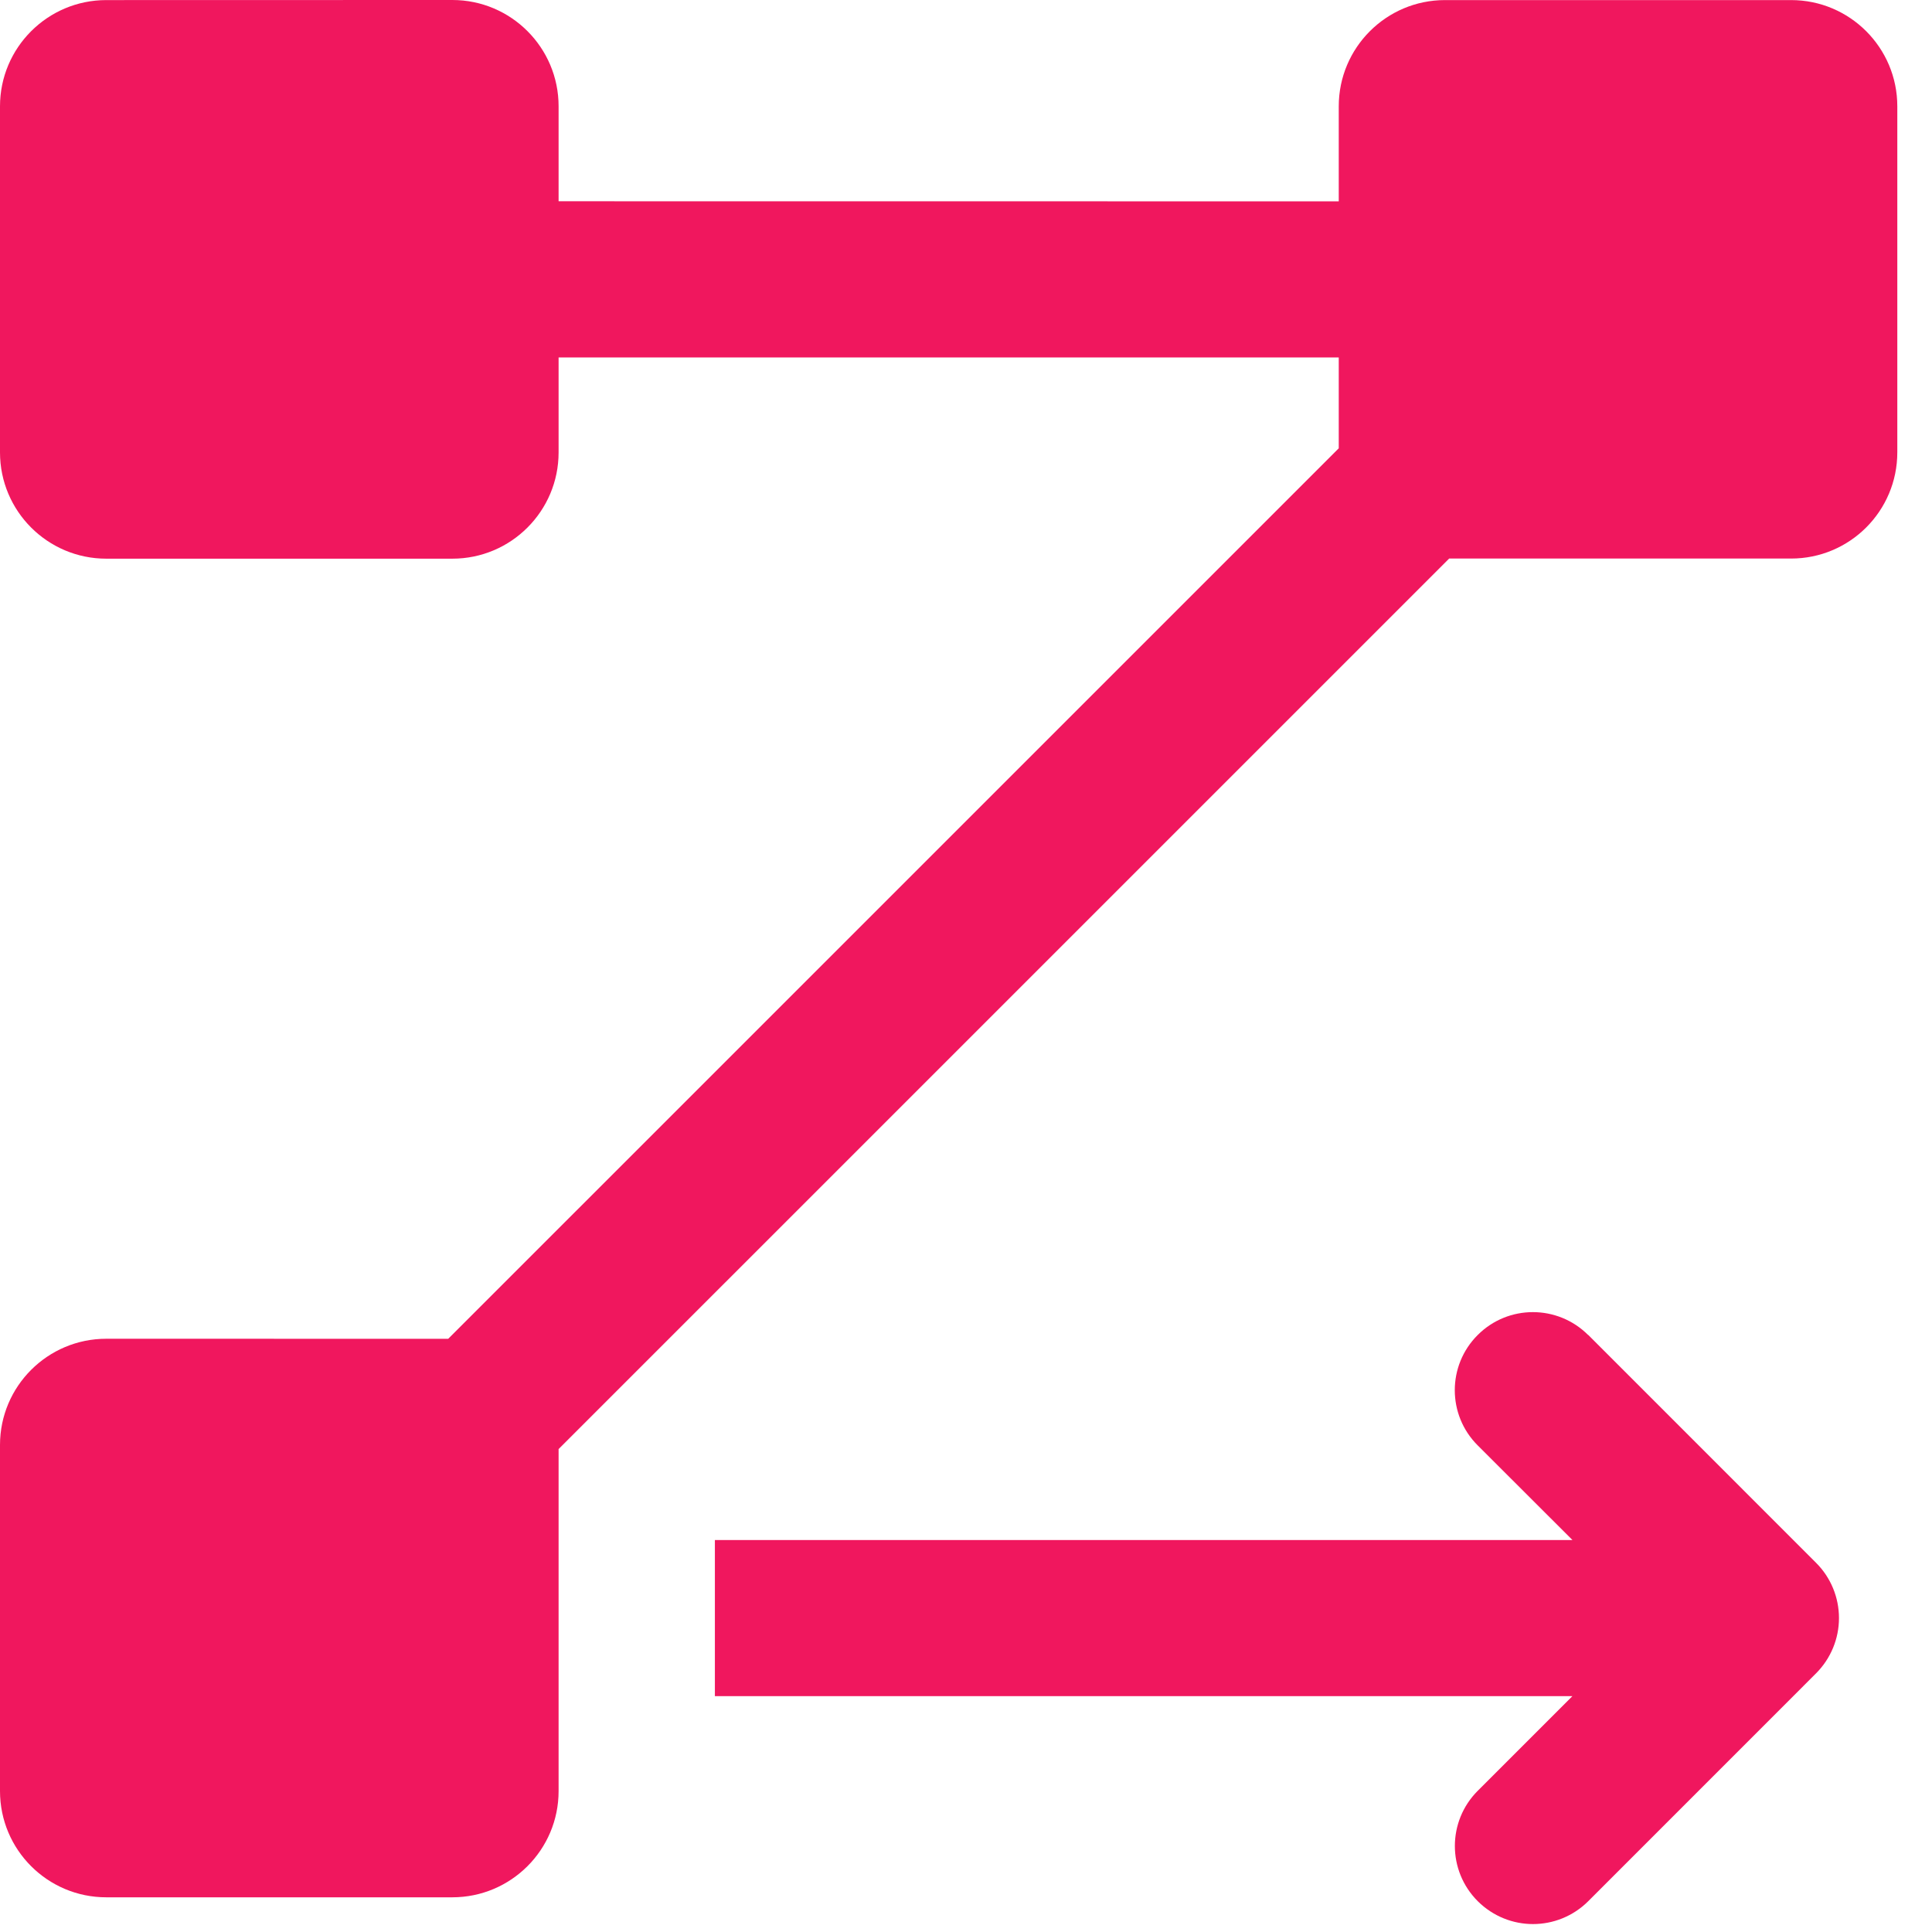
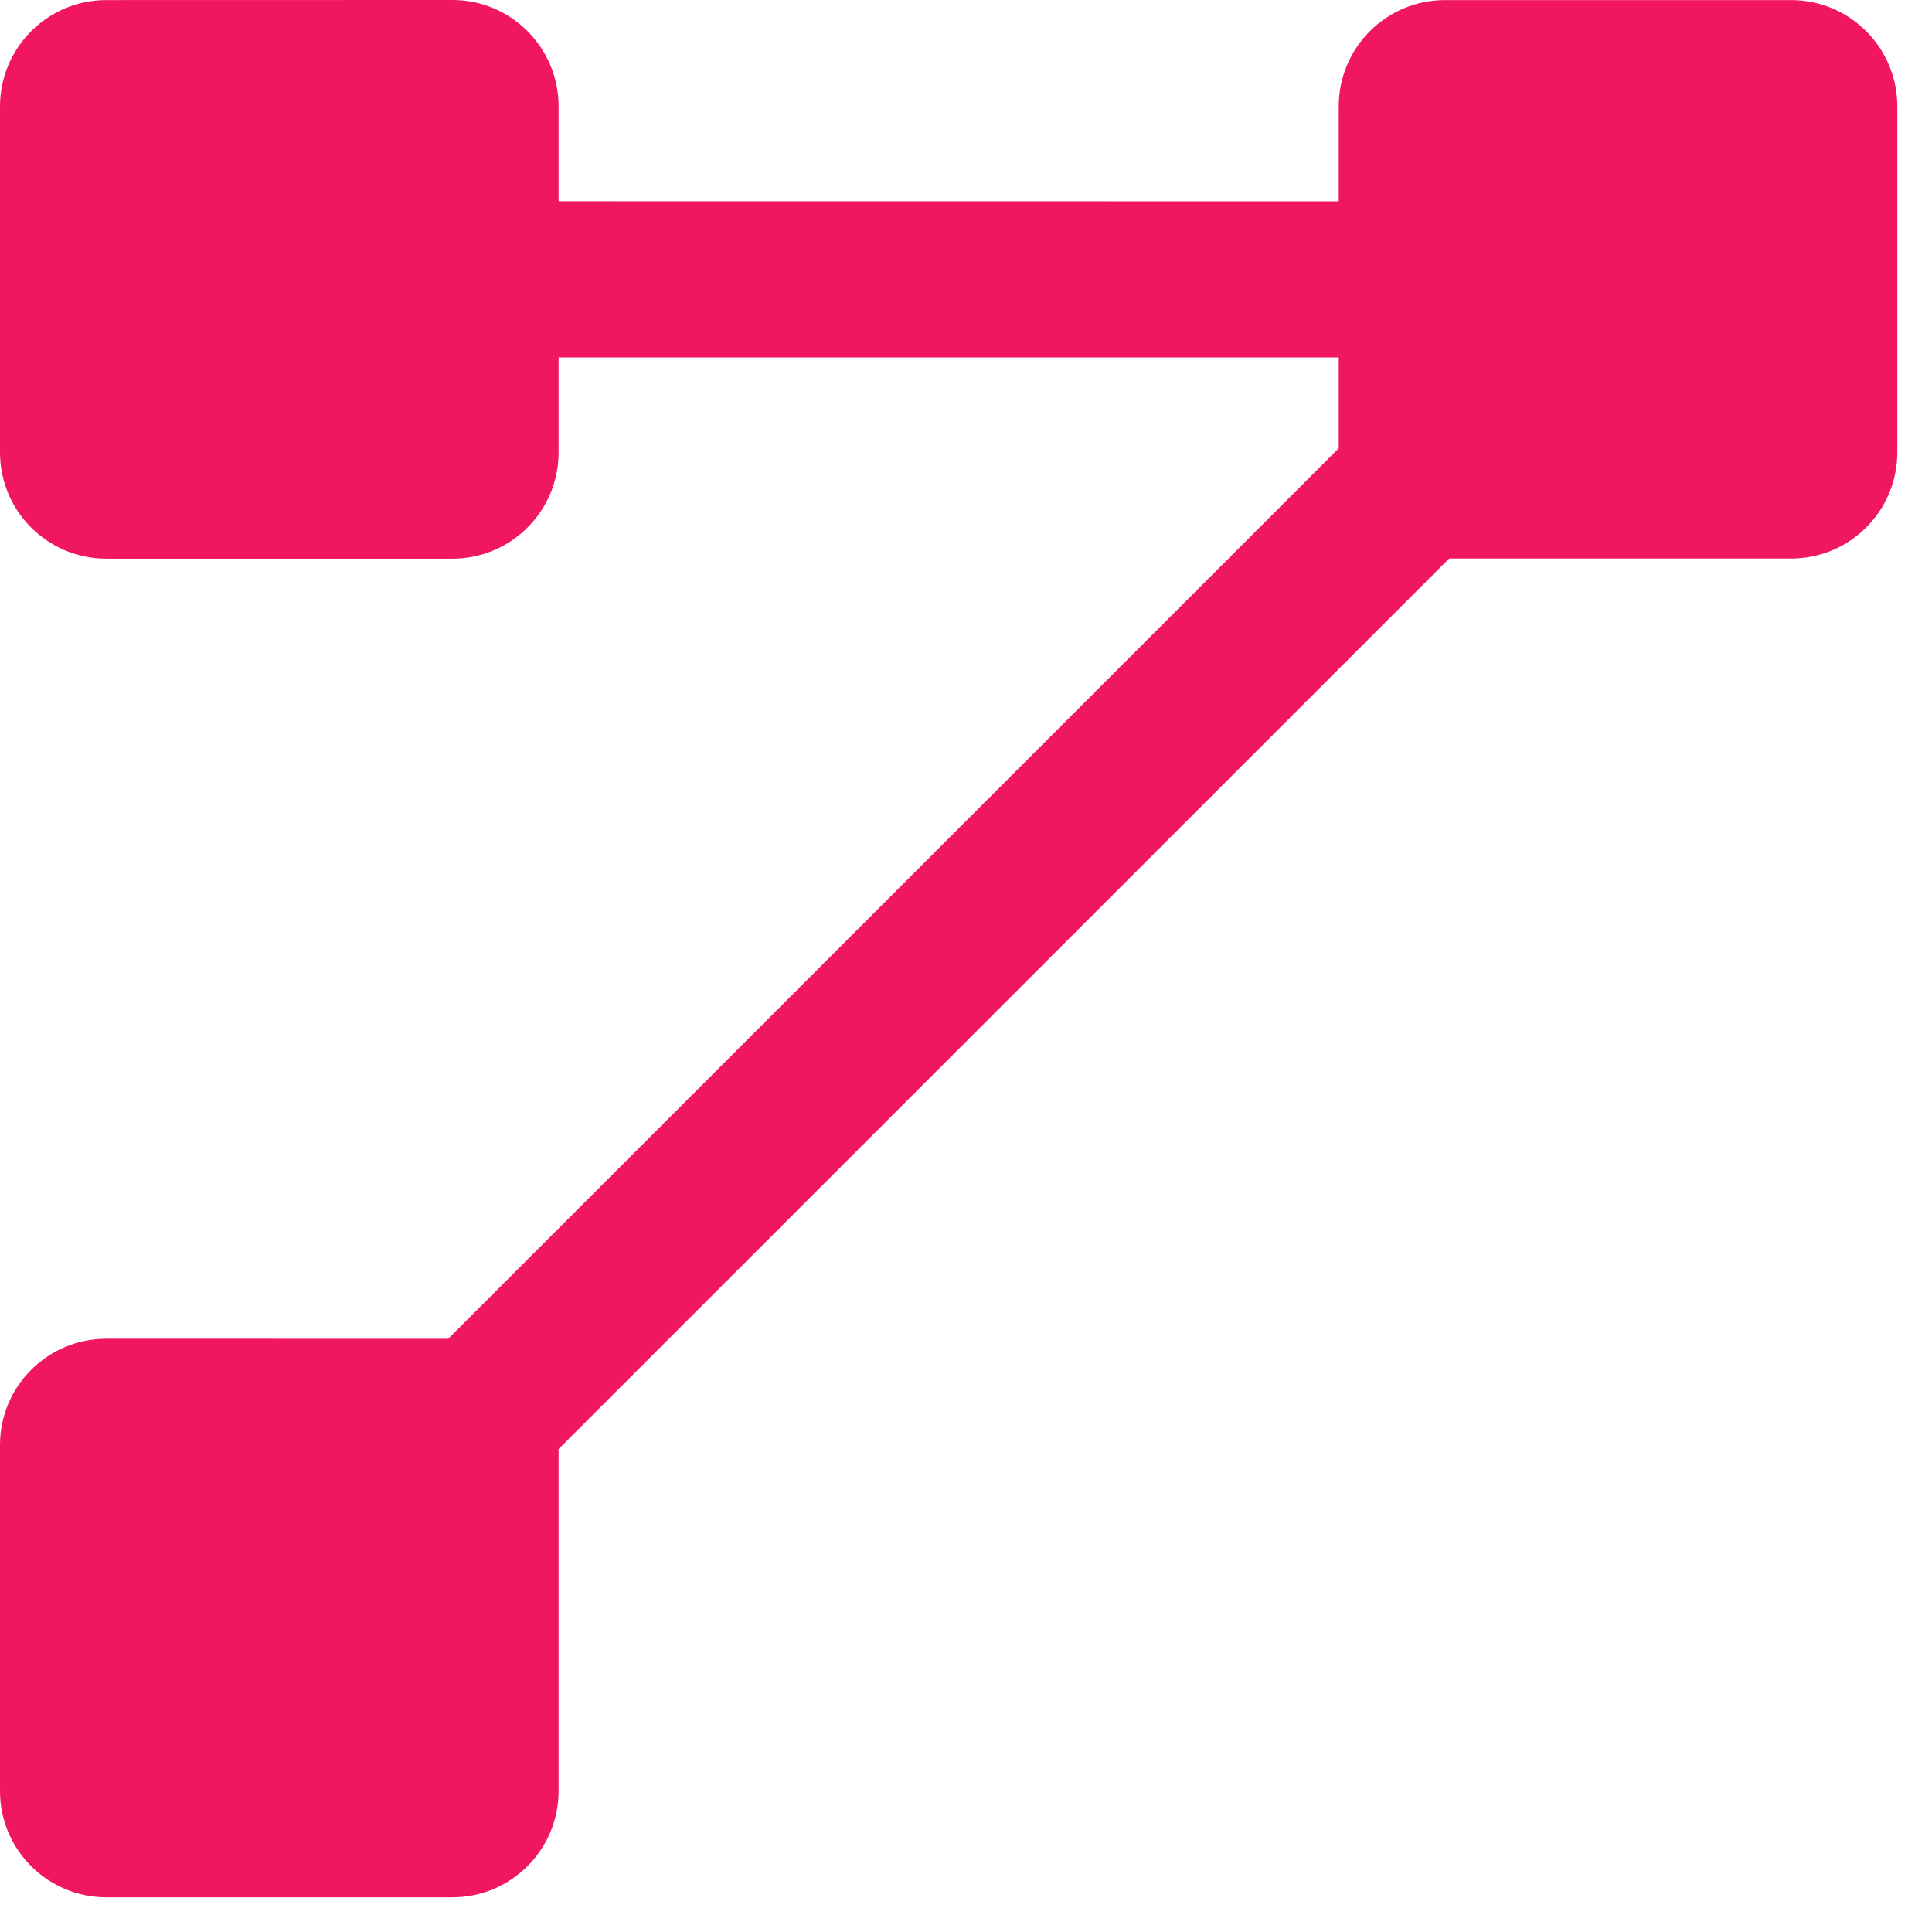
<svg xmlns="http://www.w3.org/2000/svg" width="47" height="47" viewBox="0 0 47 47" fill="none">
  <path d="M43.572 0.002H35.152C33.726 0.002 32.568 1.159 32.568 2.586V4.898L13.589 4.896V2.585C13.589 1.159 12.432 0 11.005 0L2.585 0.002C1.159 0.002 0 1.159 0 2.586V11.006C0 12.432 1.157 13.591 2.585 13.591H11.005C12.431 13.591 13.589 12.434 13.589 11.006V8.695H32.568V10.906L10.904 32.569L2.585 32.568C1.159 32.568 0 33.724 0 35.152V43.572C0 44.998 1.157 46.156 2.585 46.156H11.004C12.43 46.156 13.589 45 13.589 43.572V35.252L35.254 13.588H43.572C45 13.588 46.156 12.432 46.156 11.004V2.586C46.156 1.16 45 0.002 43.572 0.002Z" fill="#F0175E" />
-   <path d="M38.633 32.475C37.89 31.735 36.689 31.735 35.948 32.477C35.205 33.218 35.205 34.421 35.948 35.162L38.254 37.465H17.391V41.262H38.252L35.95 43.564C35.207 44.307 35.207 45.508 35.95 46.251C36.322 46.62 36.806 46.807 37.293 46.807C37.778 46.807 38.265 46.622 38.637 46.251L44.181 40.706C44.537 40.348 44.737 39.867 44.737 39.363C44.737 38.859 44.537 38.376 44.181 38.02L38.637 32.475L38.633 32.475Z" fill="#F0175E" />
</svg>